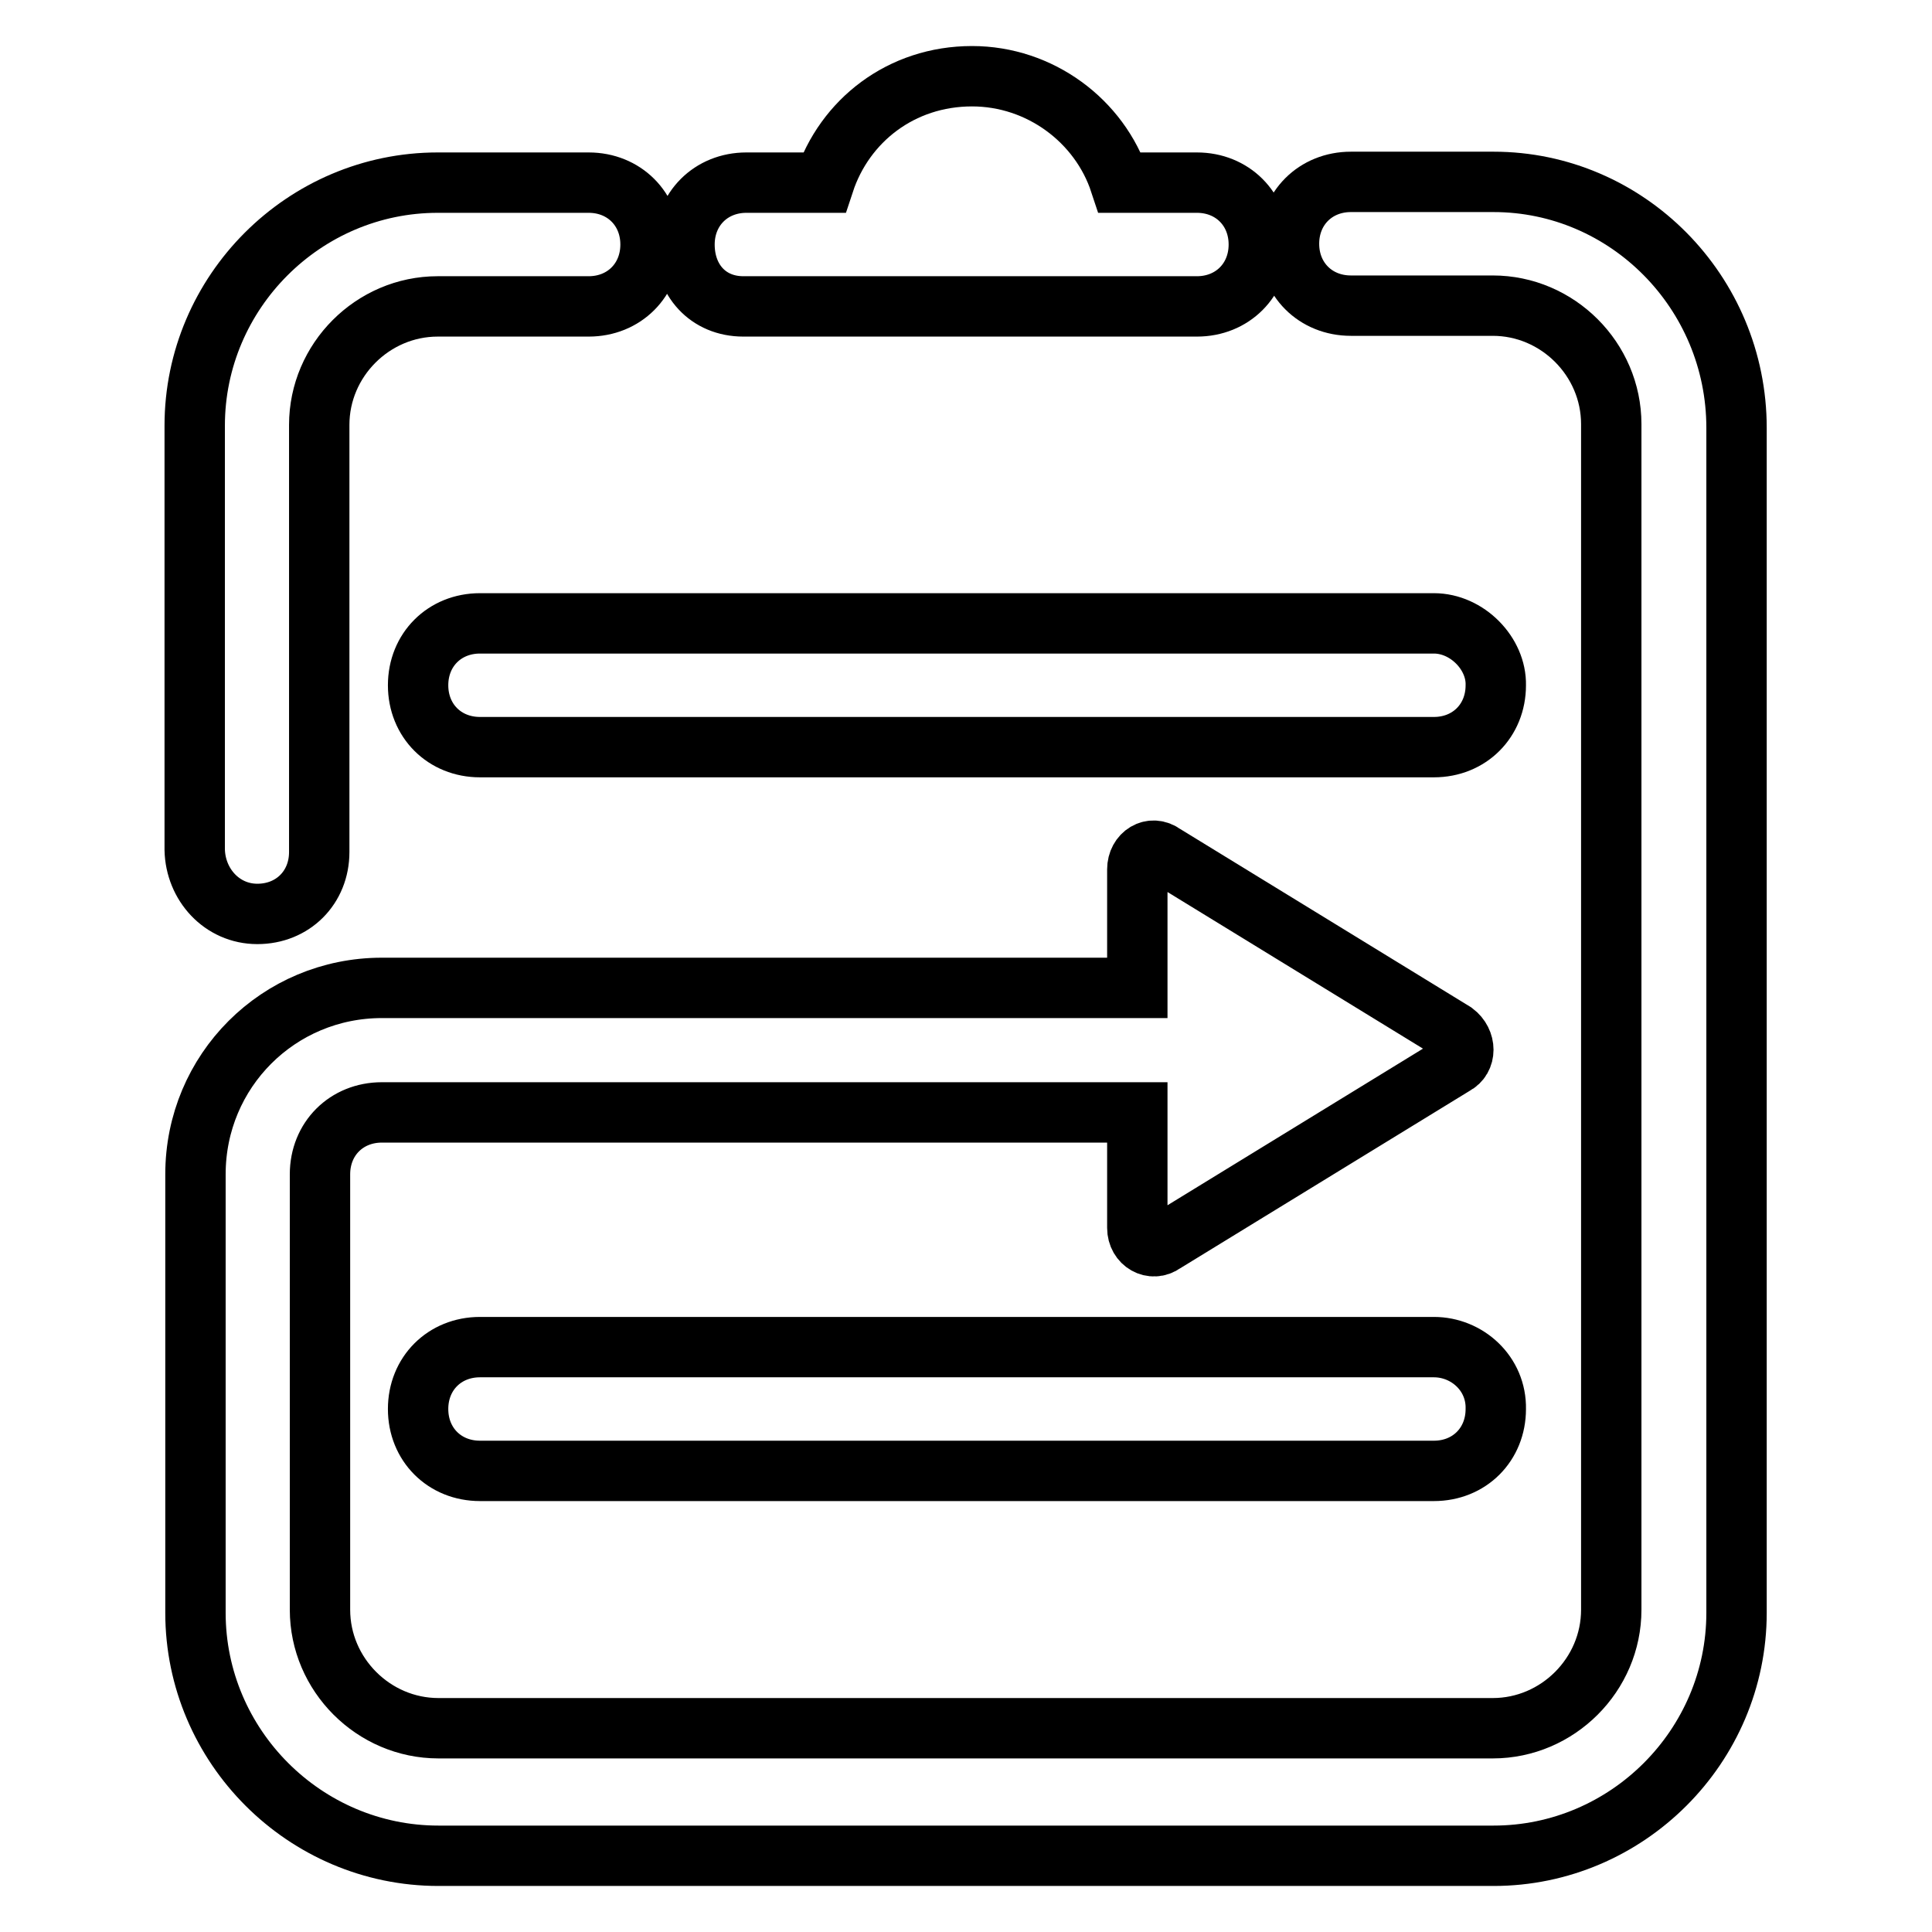
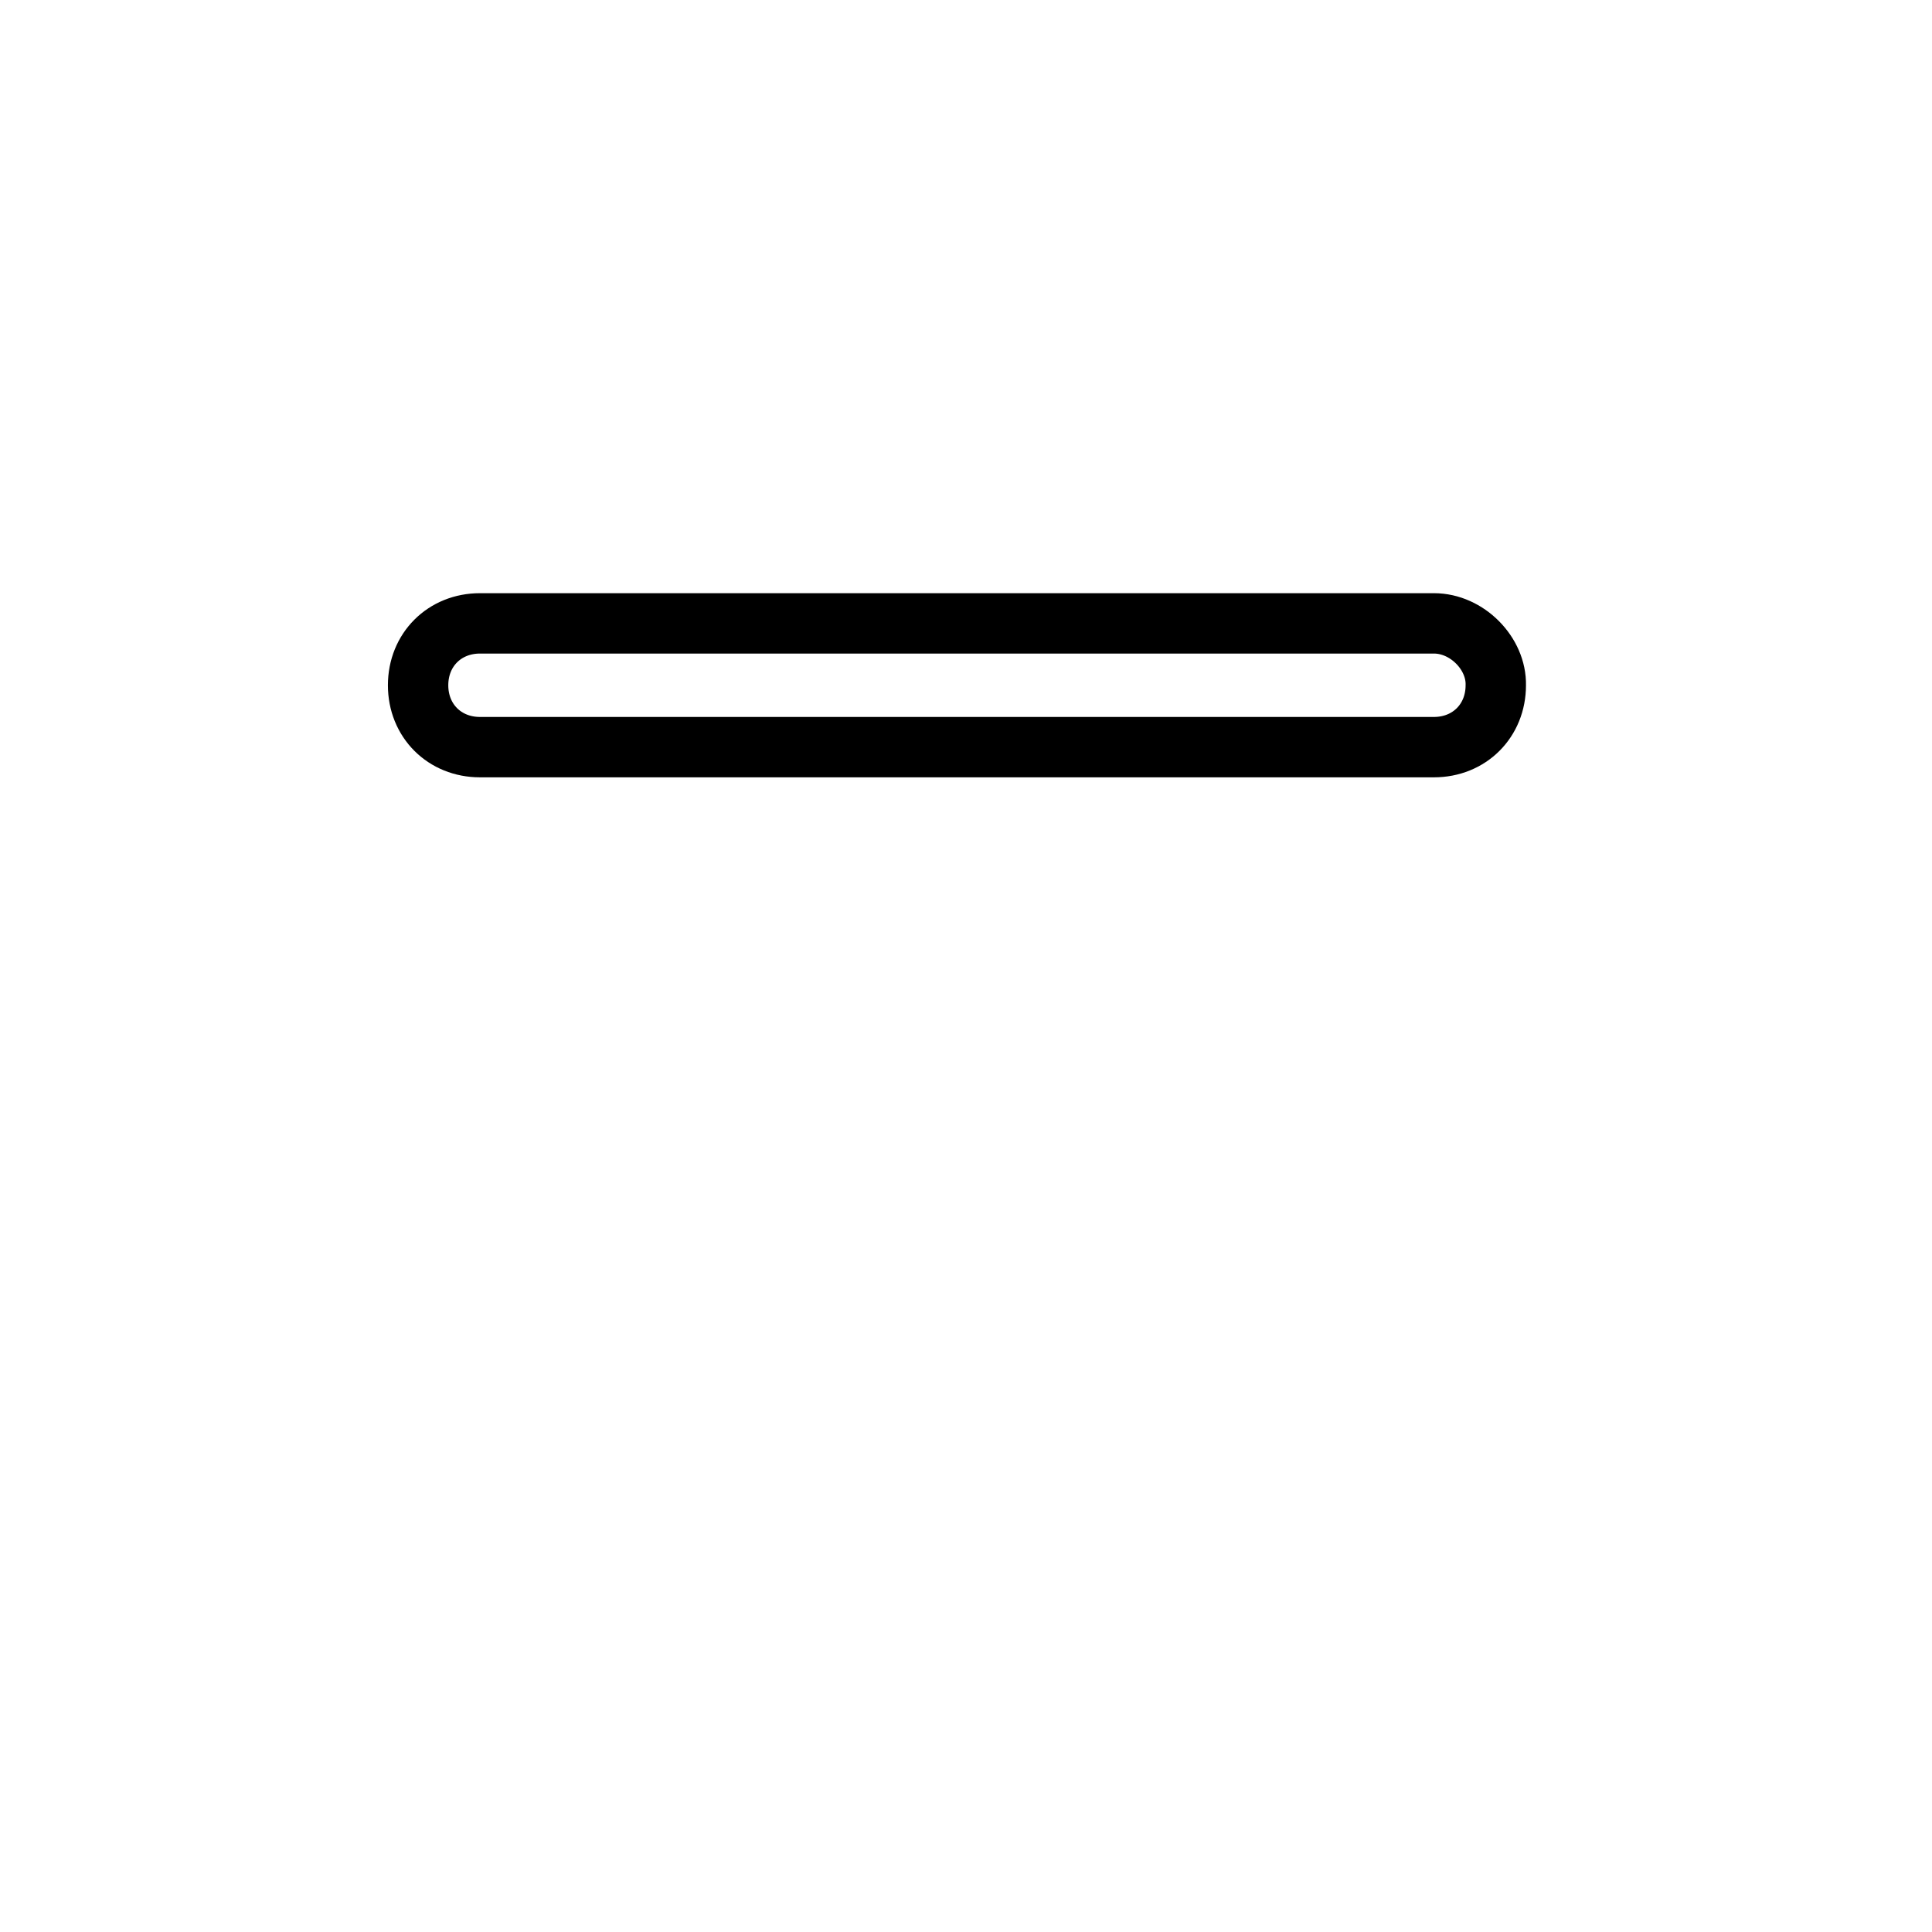
<svg xmlns="http://www.w3.org/2000/svg" version="1.1" x="0px" y="0px" viewBox="0 0 256 256" enable-background="new 0 0 256 256" xml:space="preserve">
  <g>
-     <path stroke-width="8" fill-opacity="0" stroke="#000000" d="M197.9,24.1H179c-4.7,0-8.2,3.5-8.2,8.2c0,4.7,3.5,8.2,8.2,8.2h18.8c8.6,0,15.7,7.1,15.7,15.7v157.1 c0,8.6-7.1,15.7-15.7,15.7H58.1c-8.6,0-15.7-7.1-15.7-15.7v-57.7c0-4.7,3.5-8.2,8.2-8.2h100.1v15.3c0,2,2,3.1,3.5,2l38.5-23.6 c1.6-0.8,1.6-3.1,0-4.3l-38.5-23.6c-1.6-1.2-3.5,0-3.5,2v15.7H50.6c-13.7,0-24.7,11-24.7,24.7v58.1c0,17.7,14.5,32.2,32.2,32.2 h139.8c17.7,0,32.2-14.5,32.2-32.2V56.7C230.1,38.7,215.6,24.1,197.9,24.1L197.9,24.1z" />
-     <path stroke-width="8" fill-opacity="0" stroke="#000000" d="M98.5,40.6h60.1c4.7,0,8.2-3.5,8.2-8.2c0-4.7-3.5-8.2-8.2-8.2h-10.2c-2.7-8.2-10.6-14.1-19.6-14.1 c-9.4,0-16.9,5.9-19.6,14.1H98.9c-4.7,0-8.2,3.5-8.2,8.2C90.7,37.1,93.8,40.6,98.5,40.6z M34.1,121.1c4.7,0,8.2-3.5,8.2-8.2V56.3 c0-8.6,7.1-15.7,15.7-15.7h20c4.7,0,8.2-3.5,8.2-8.2c0-4.7-3.5-8.2-8.2-8.2h-20c-17.7,0-32.2,14.5-32.2,32.2v56.2 C25.9,117.2,29.4,121.1,34.1,121.1z M190,178.5H63.6c-4.7,0-8.2,3.5-8.2,8.2c0,4.7,3.5,8.2,8.2,8.2H190c4.7,0,8.2-3.5,8.2-8.2 C198.3,182,194.4,178.5,190,178.5L190,178.5z" />
    <path stroke-width="8" fill-opacity="0" stroke="#000000" d="M190,82.6H63.6c-4.7,0-8.2,3.5-8.2,8.2c0,4.7,3.5,8.2,8.2,8.2H190c4.7,0,8.2-3.5,8.2-8.2 C198.3,86.6,194.4,82.6,190,82.6L190,82.6z" />
  </g>
</svg>